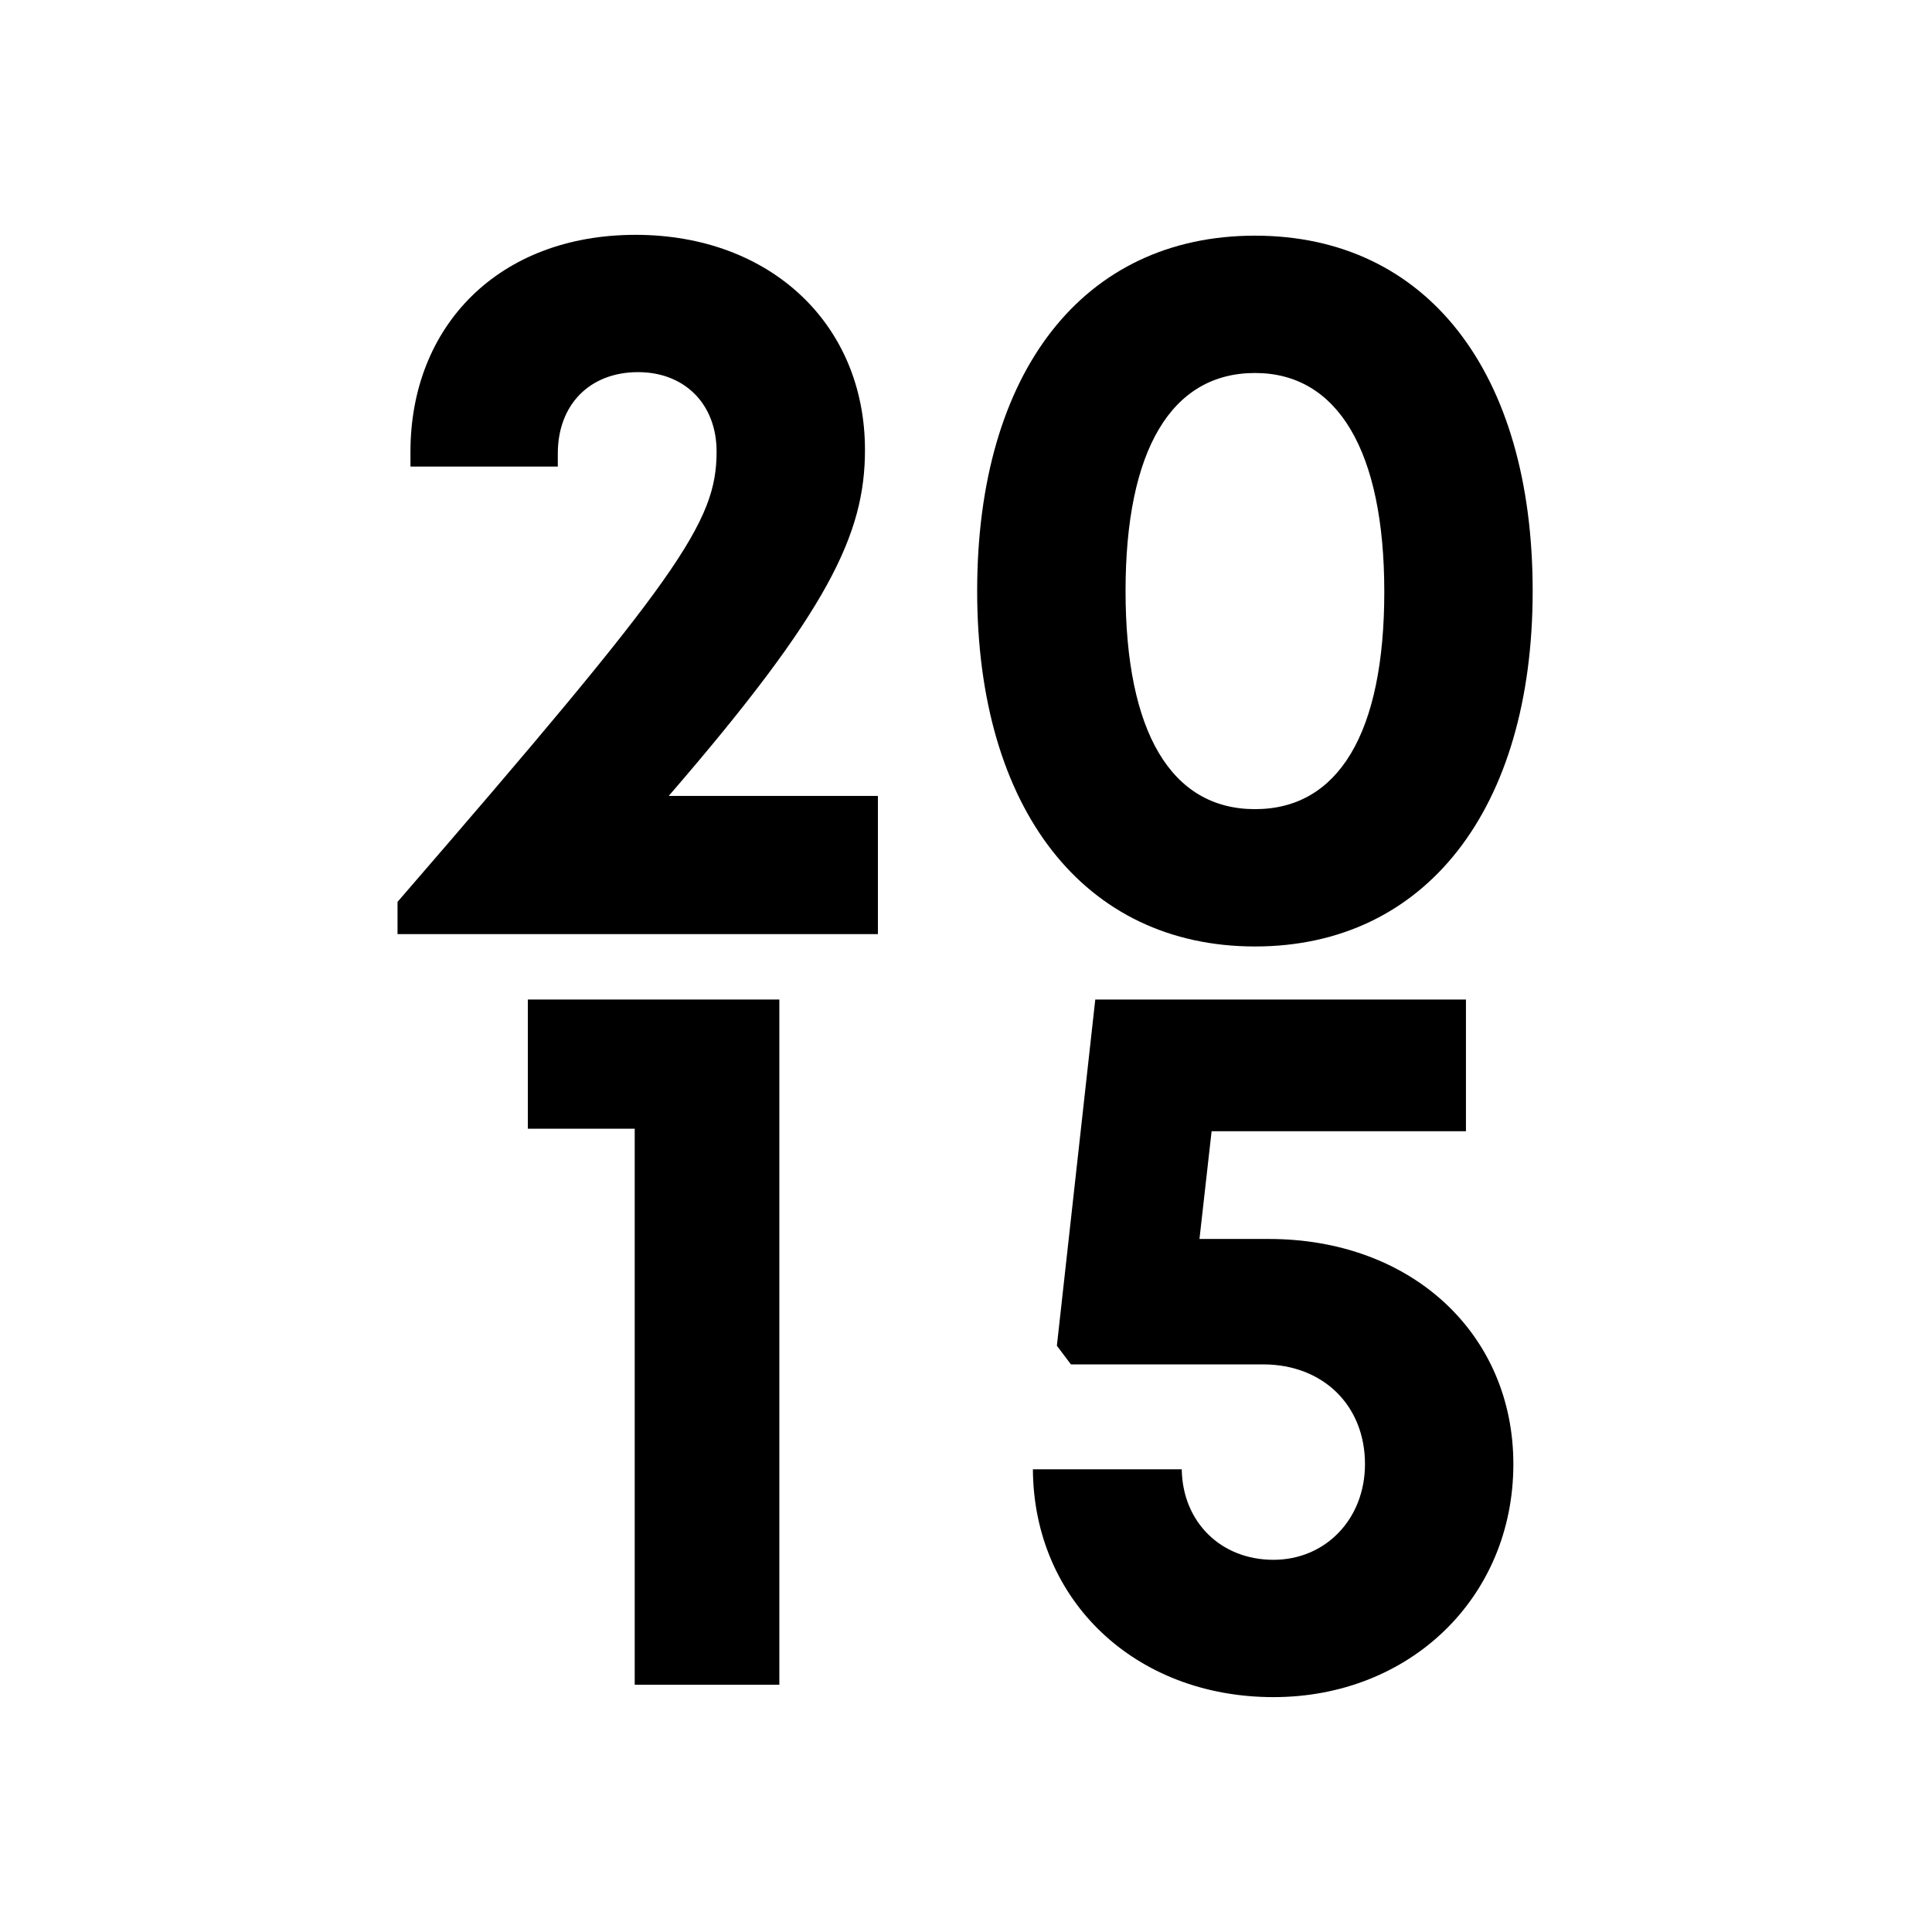
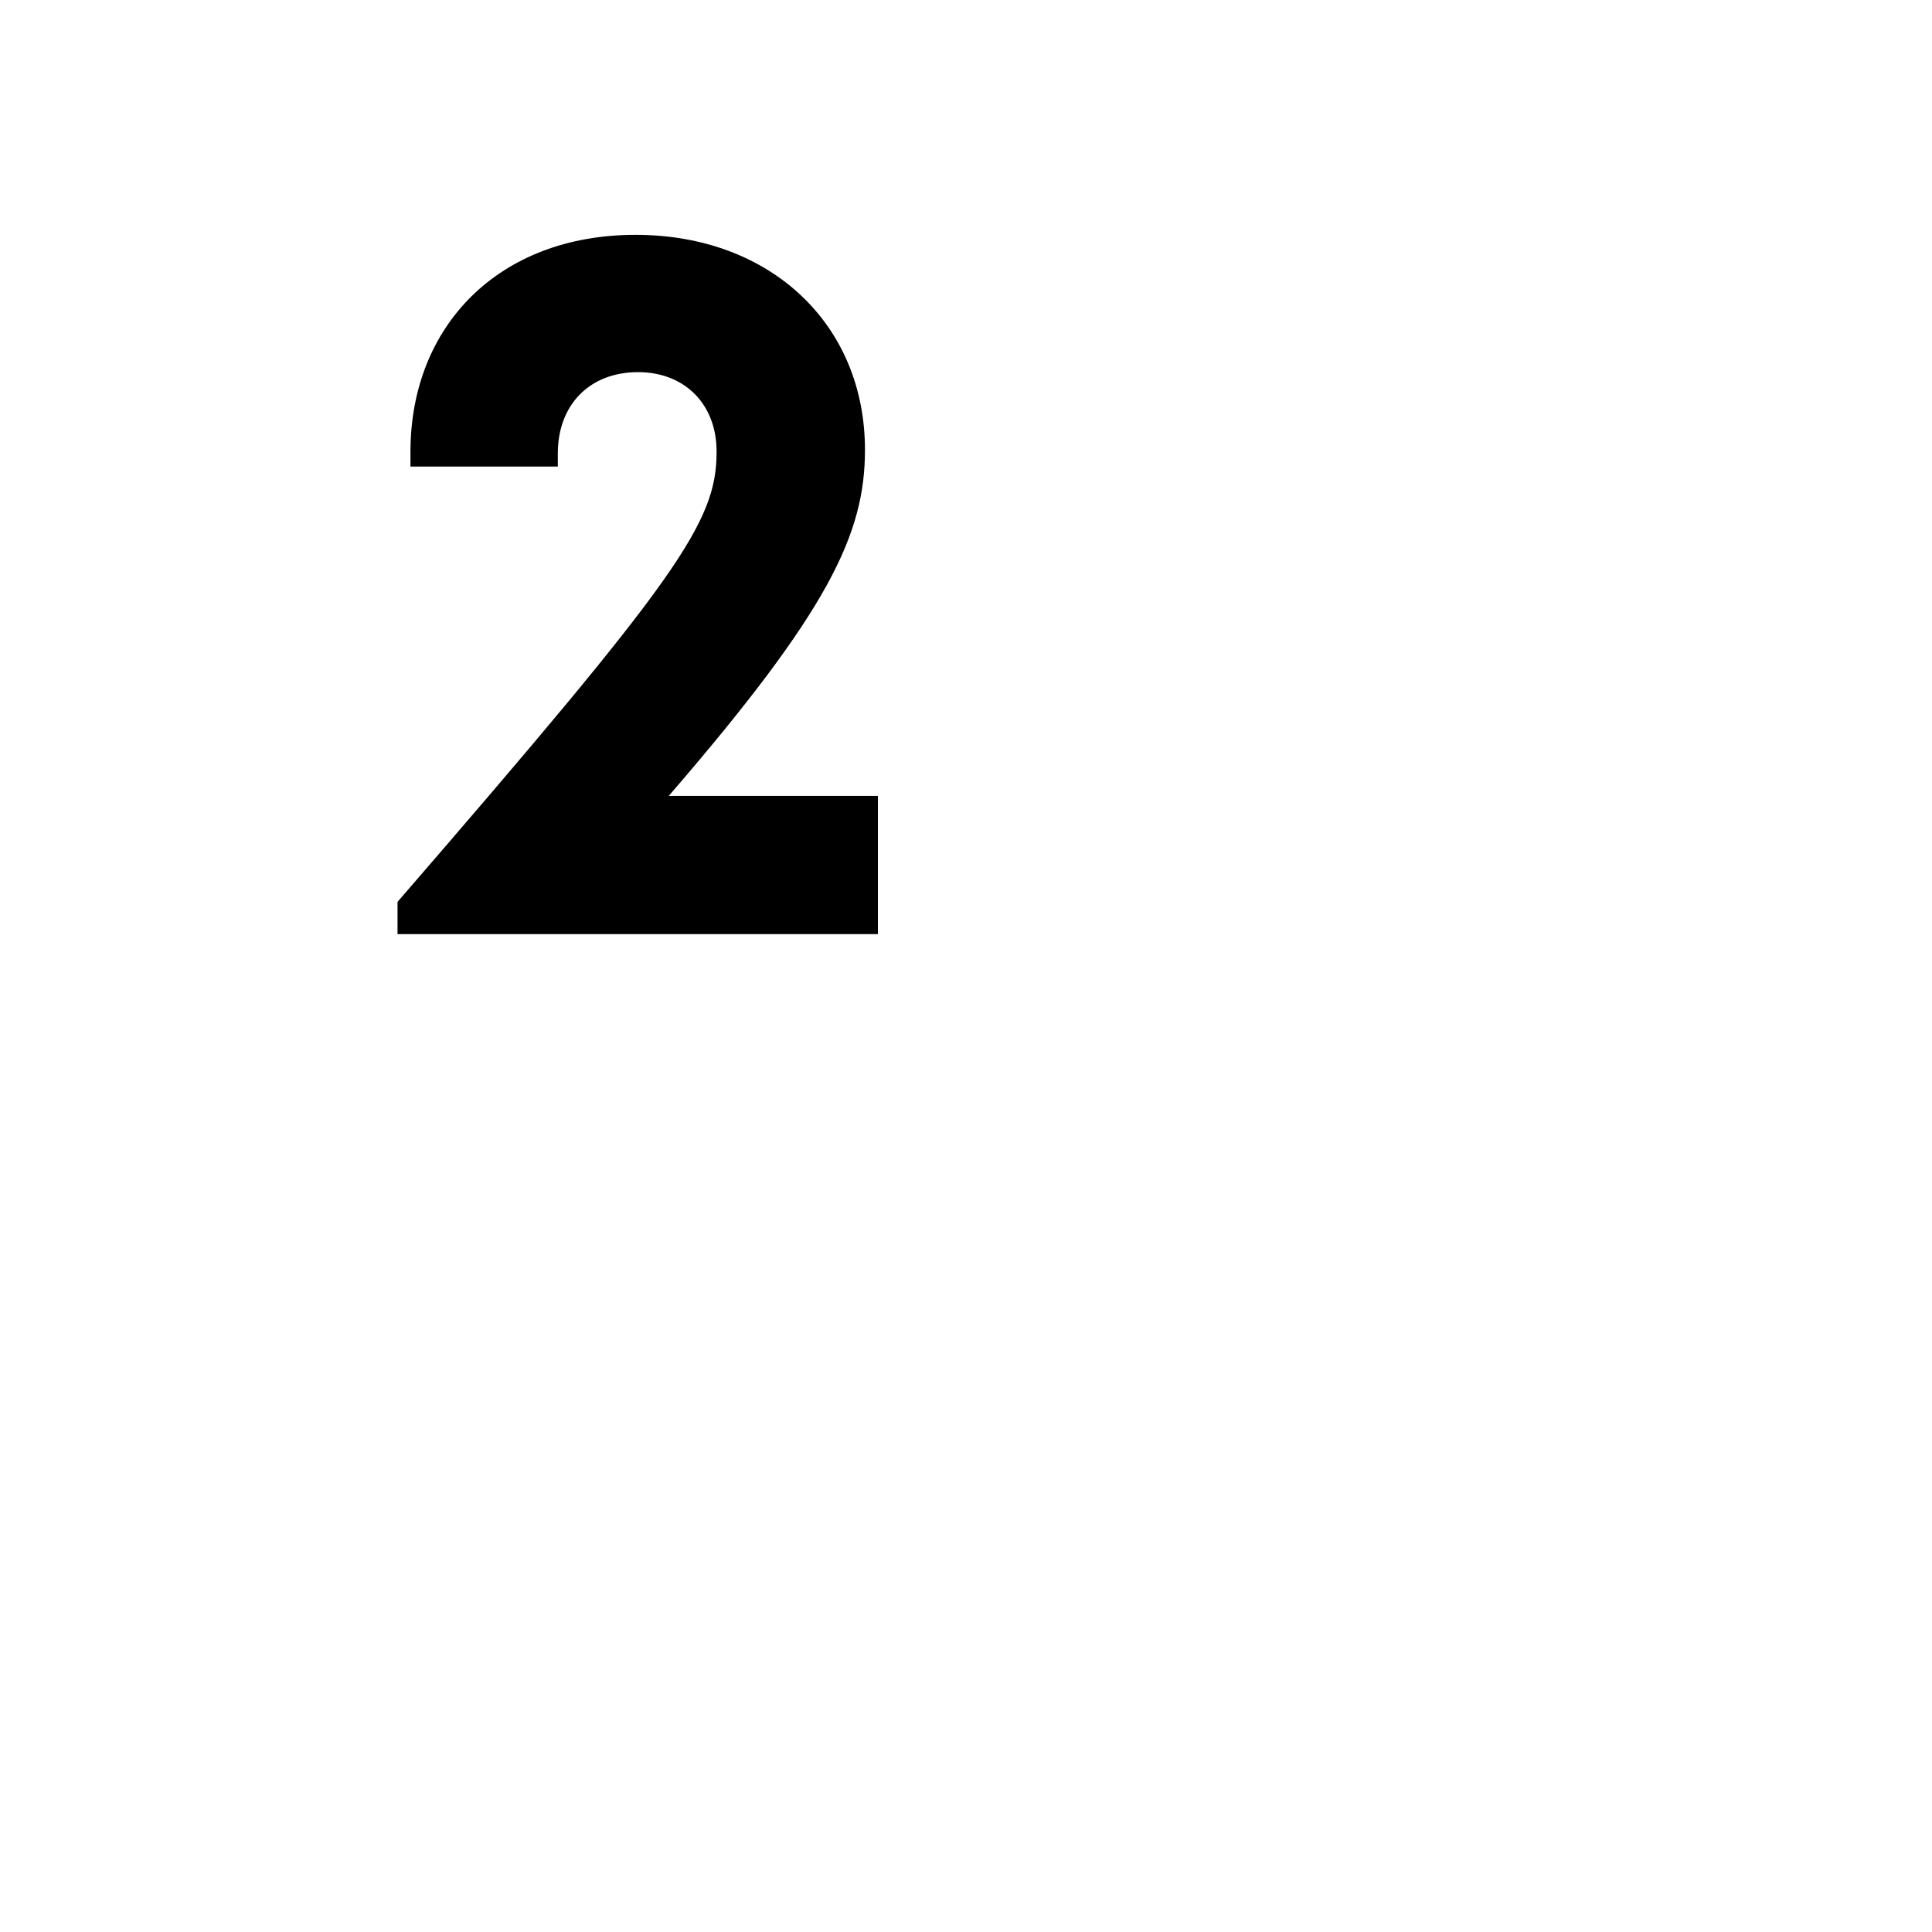
<svg xmlns="http://www.w3.org/2000/svg" id="Ebene_1" version="1.1" viewBox="0 0 150 150">
  <g>
    <path d="M68.16,61.796v10.727H30.864v-2.502c21.906-25.314,24.772-29.462,24.772-34.961,0-3.693-2.487-6.167-6.095-6.167-3.782,0-6.233,2.553-6.233,6.314v1.018h-11.44v-1.149c0-9.767,6.852-16.843,17.477-16.843,10.451,0,17.811,6.923,17.811,16.697,0,6.531-2.807,12.48-15.237,26.866h16.241Z" />
-     <path d="M75.867,45.883c0-17.031,8.248-27.586,21.572-27.586,13.309,0,21.557,10.555,21.557,27.586,0,16.96-8.328,27.601-21.557,27.601-13.244,0-21.572-10.641-21.572-27.601ZM107.476,45.948c0-10.937-3.614-16.989-10.036-16.989-6.503,0-10.052,5.988-10.052,16.924,0,10.945,3.535,16.939,10.052,16.939,6.487,0,10.036-5.927,10.036-16.873Z" />
  </g>
  <g>
-     <path d="M60.508,77.603v53.201h-11.229v-43.171h-8.299v-10.03h19.528Z" />
-     <path d="M98.509,96.193c11.112,0,18.988,7.389,18.988,17.477,0,10.342-8.021,18.094-18.626,18.094-10.734,0-18.618-7.498-18.677-17.688h11.557c.058,4.074,3.018,7.027,7.12,7.027,4.051,0,7.106-3.172,7.106-7.434,0-4.539-3.243-7.738-7.905-7.738h-14.925l-1.091-1.447,2.981-26.881h28.779v10.226h-19.747l-.942,8.364h5.382Z" />
-   </g>
+     </g>
</svg>